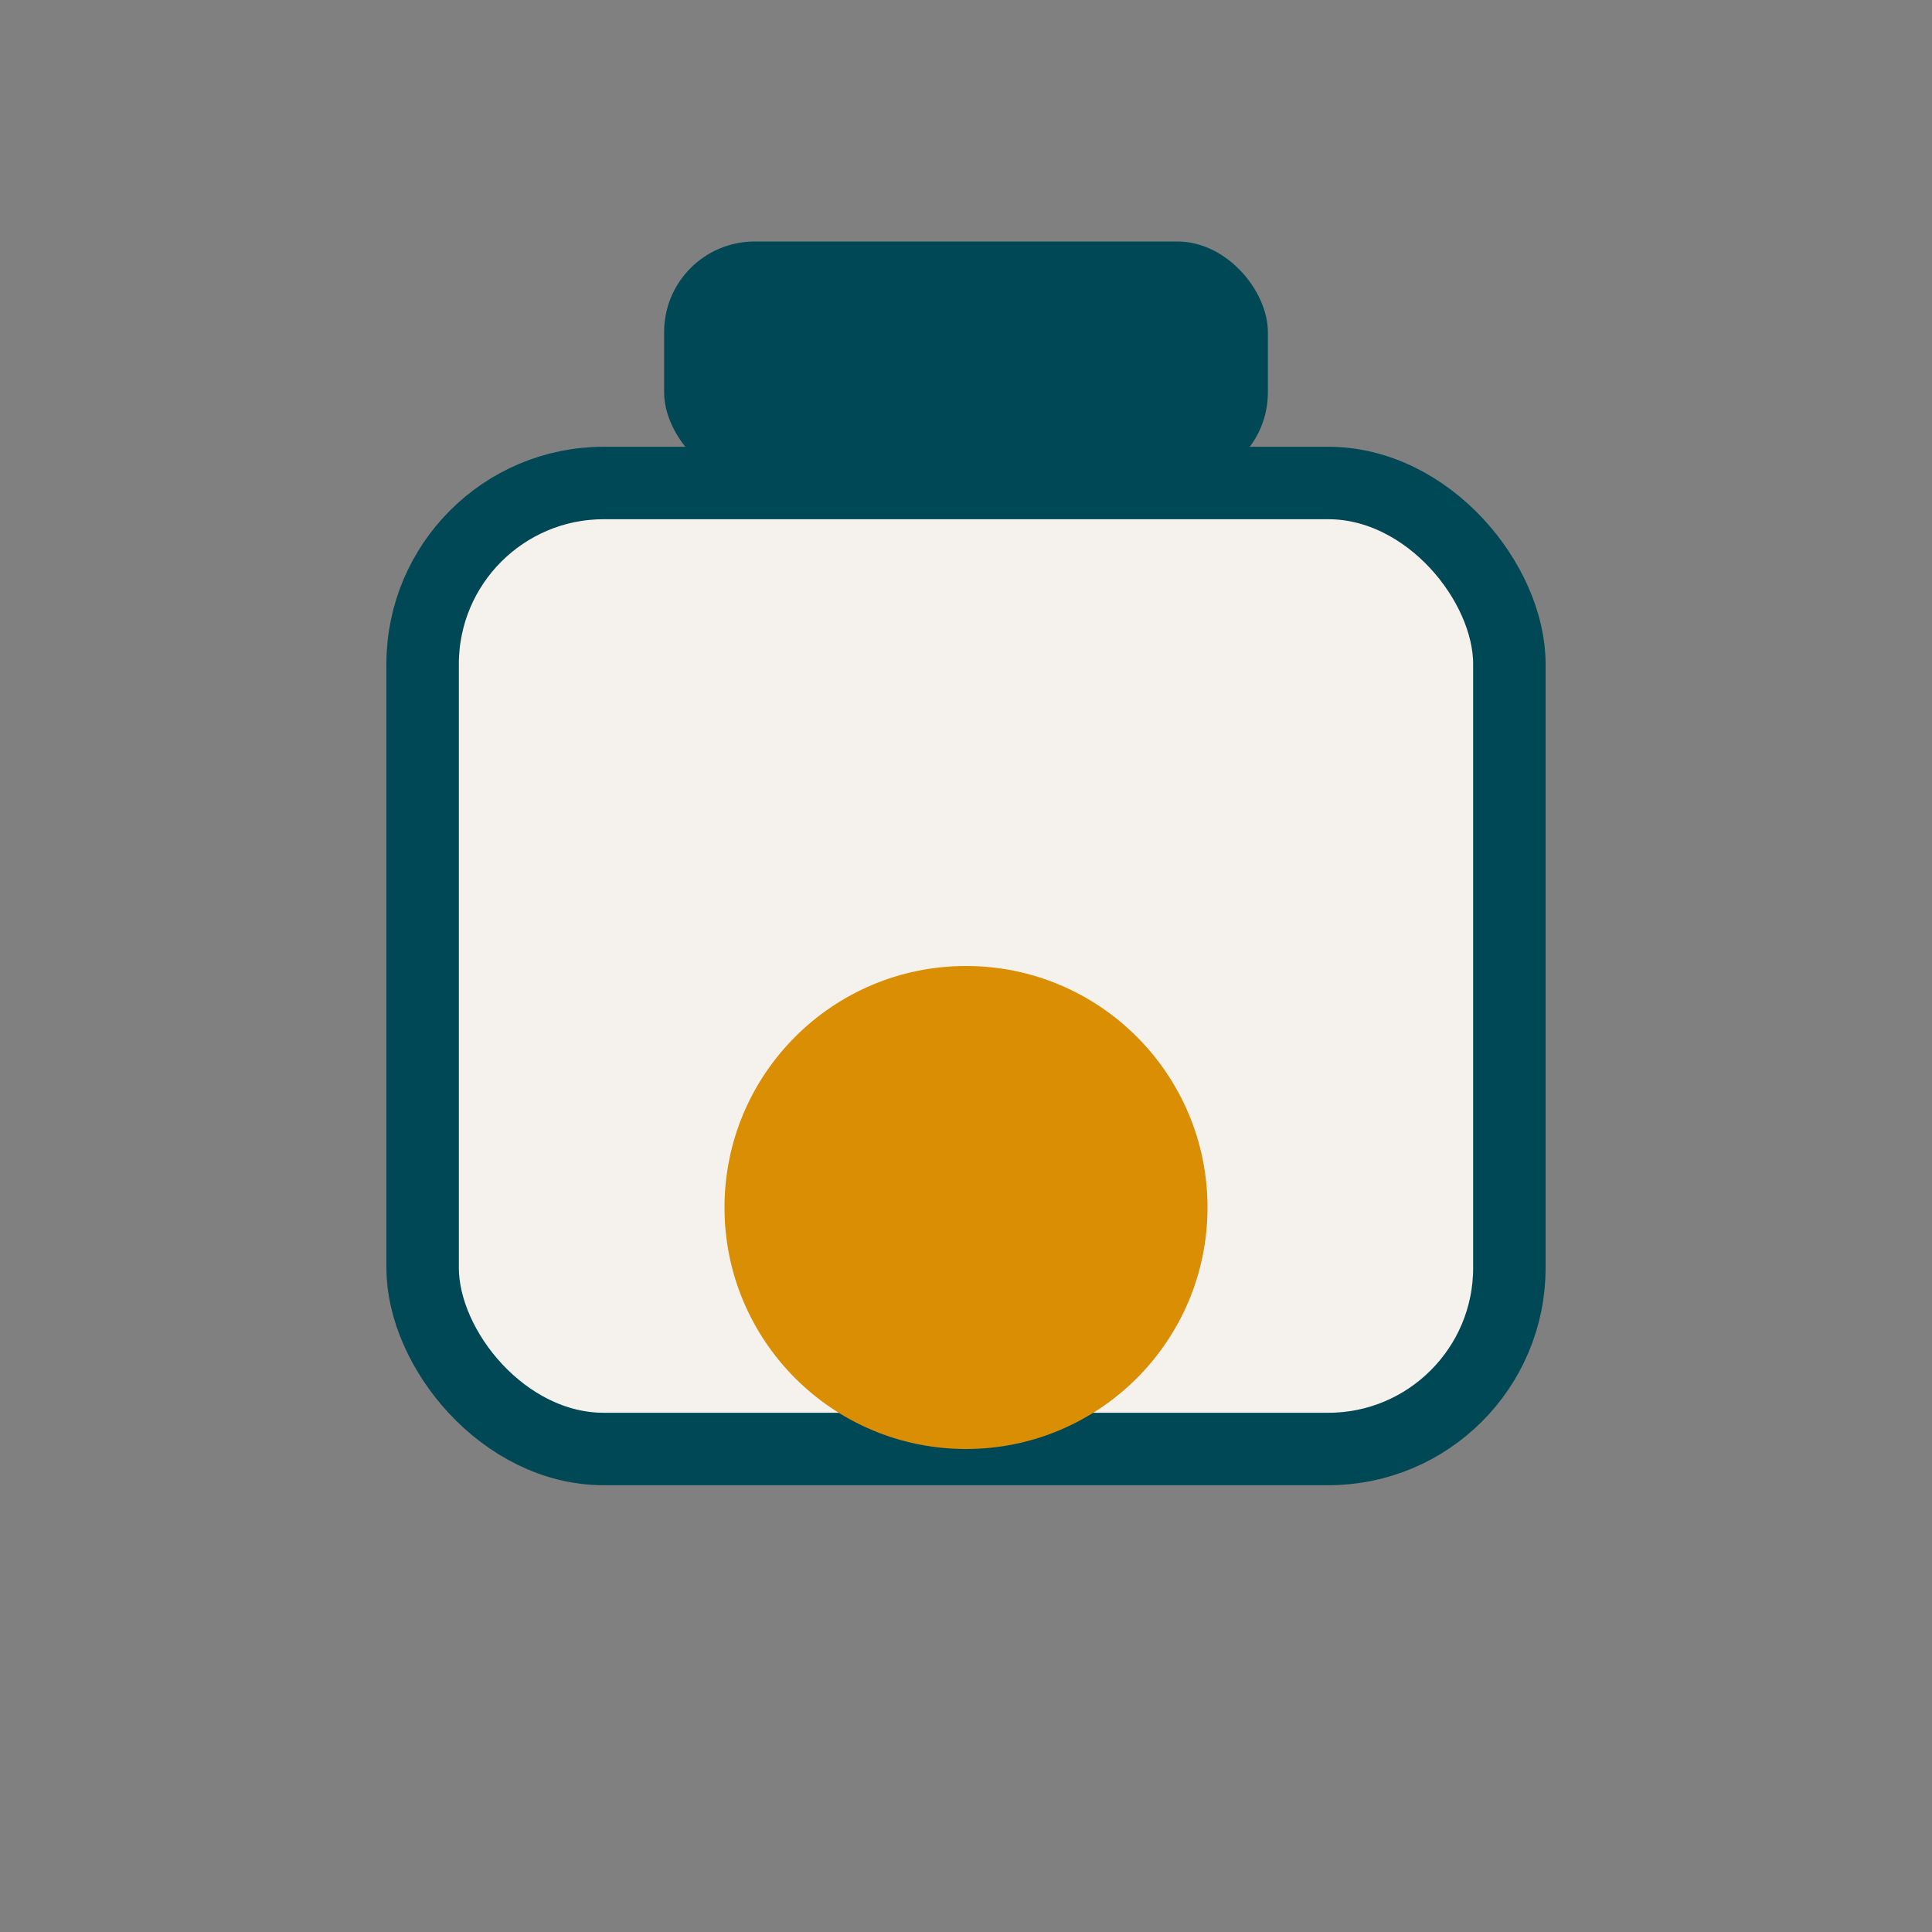
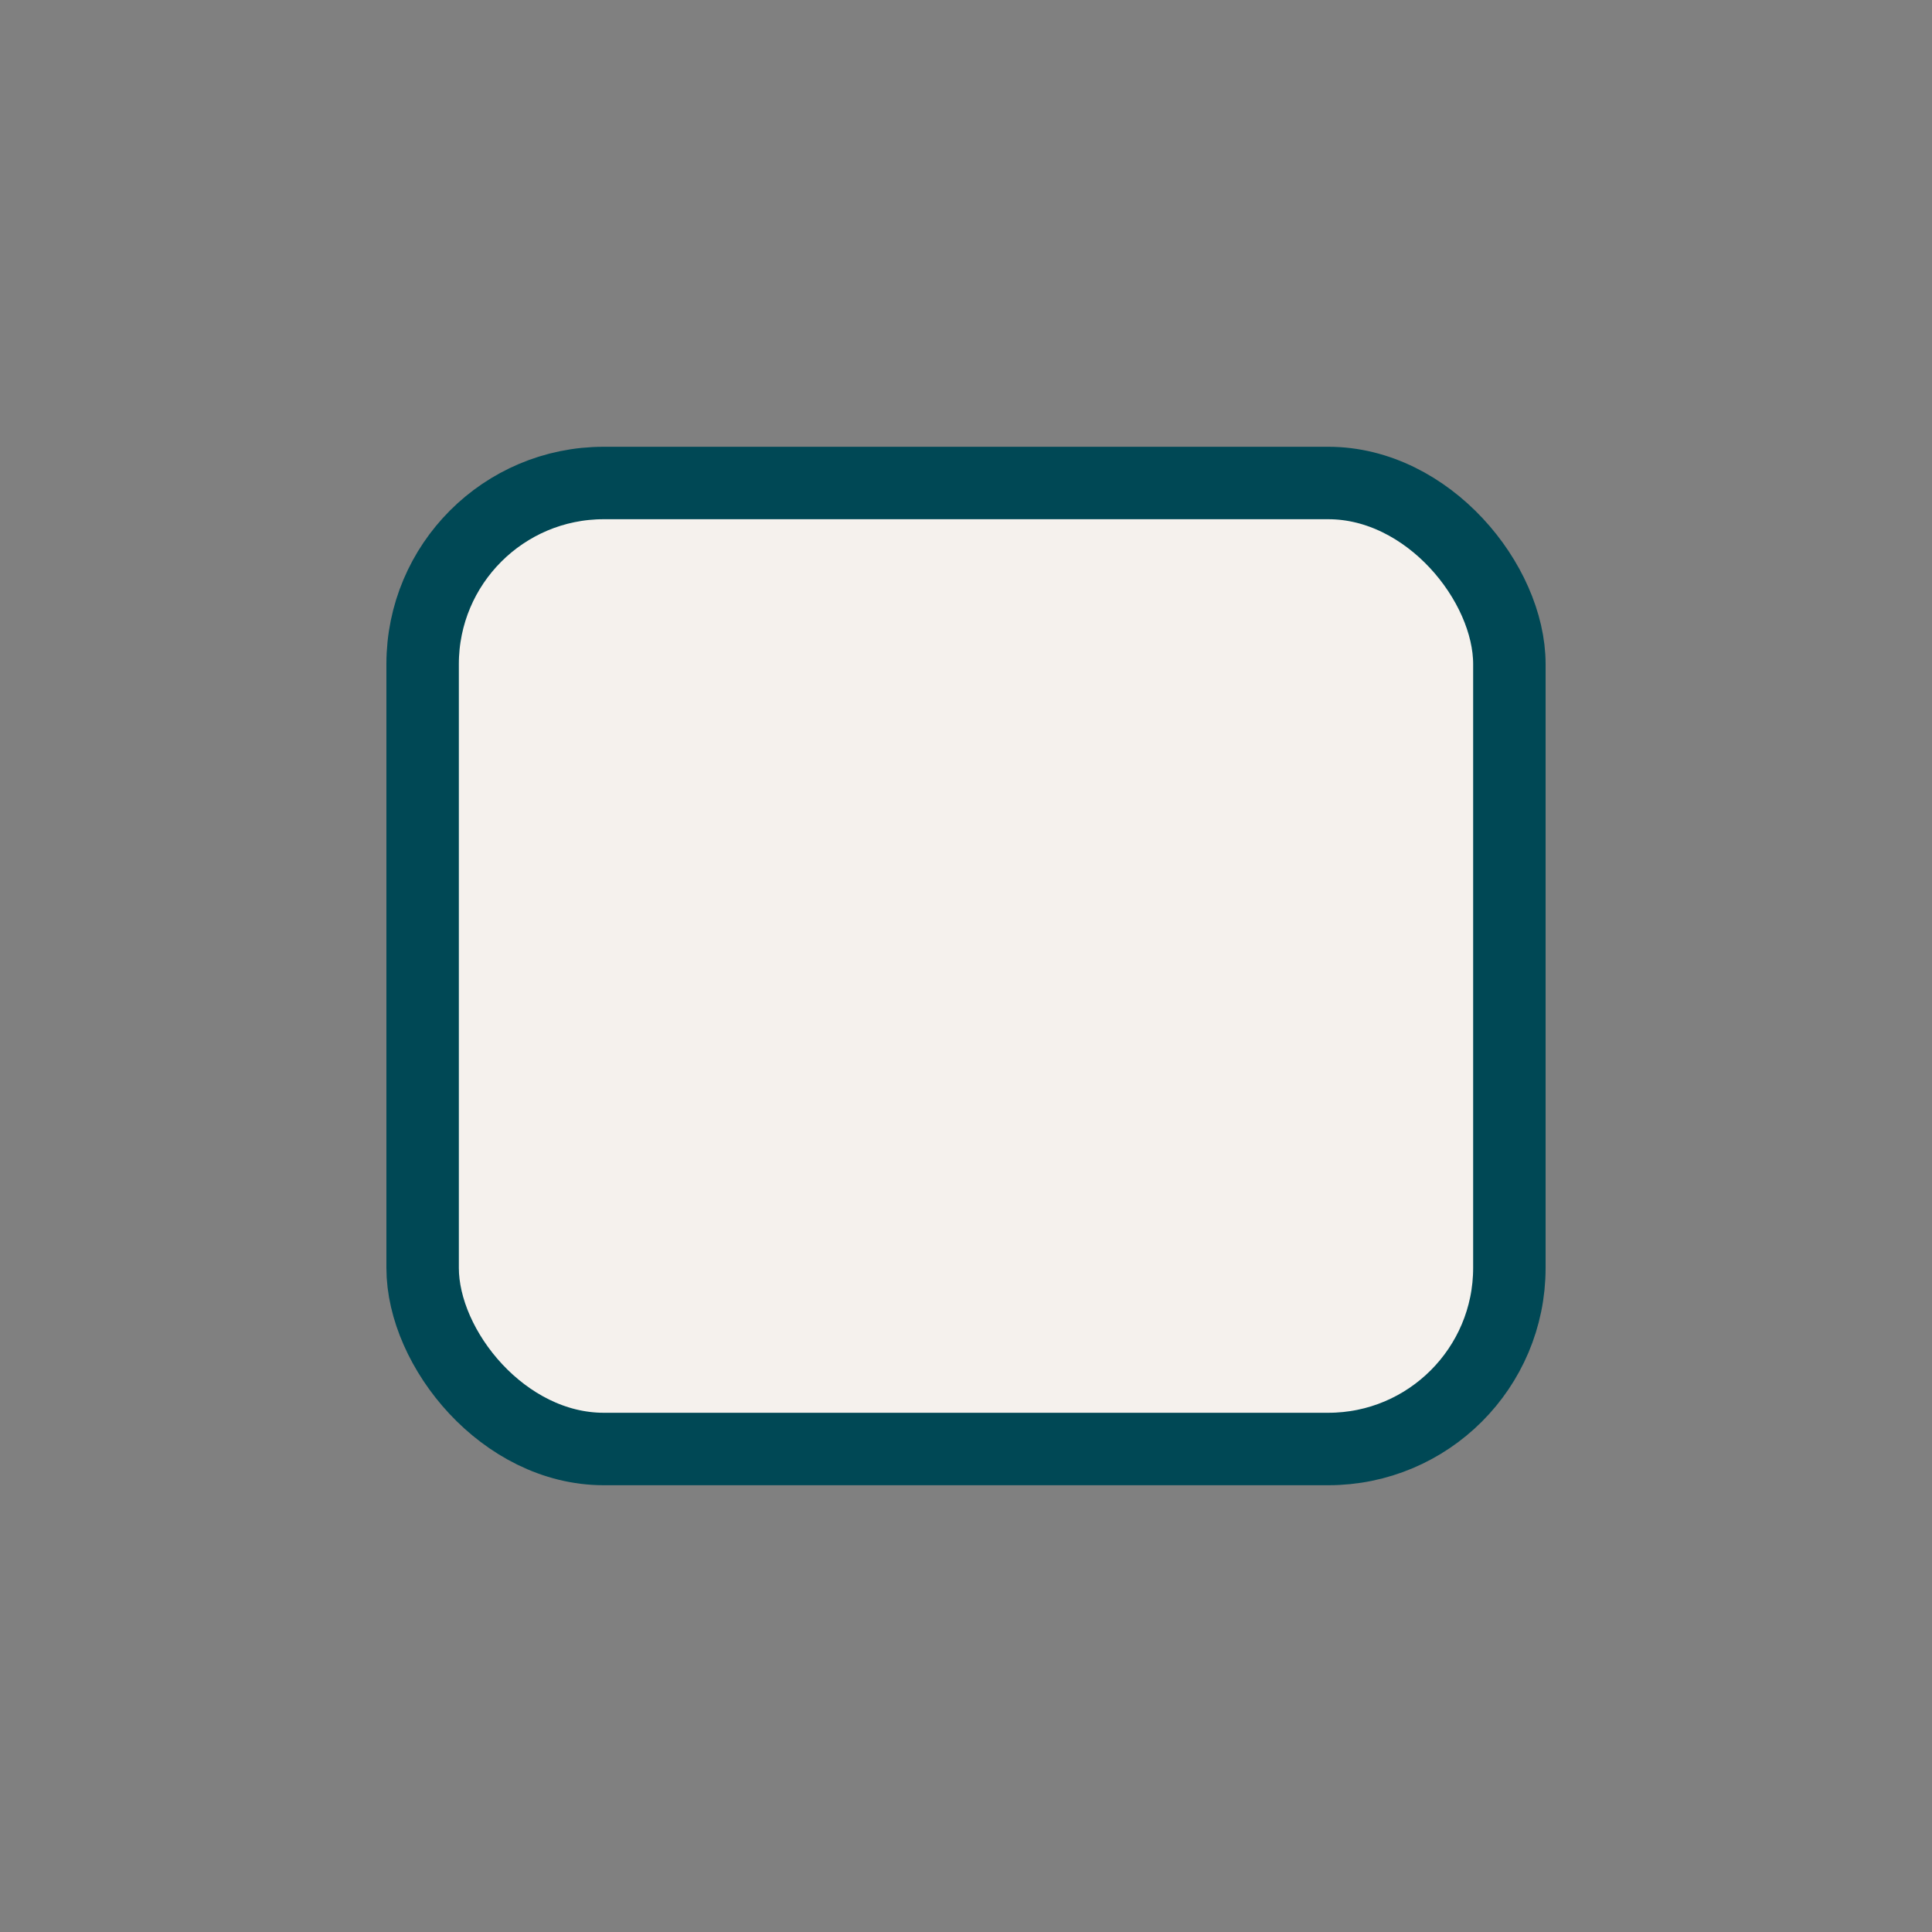
<svg xmlns="http://www.w3.org/2000/svg" width="32" height="32" viewBox="0 0 32 32">
  <rect x="0" y="0" width="32" height="32" fill="#808080" stroke="none" />
  <rect x="7" y="8" width="18" height="16" rx="3" fill="#F5F1ED" stroke="#004855" stroke-width="1.2" />
-   <circle cx="16" cy="20" r="4" fill="#D98E04" />
-   <rect x="11" y="4" width="10" height="4" rx="1.5" fill="#004855" />
</svg>